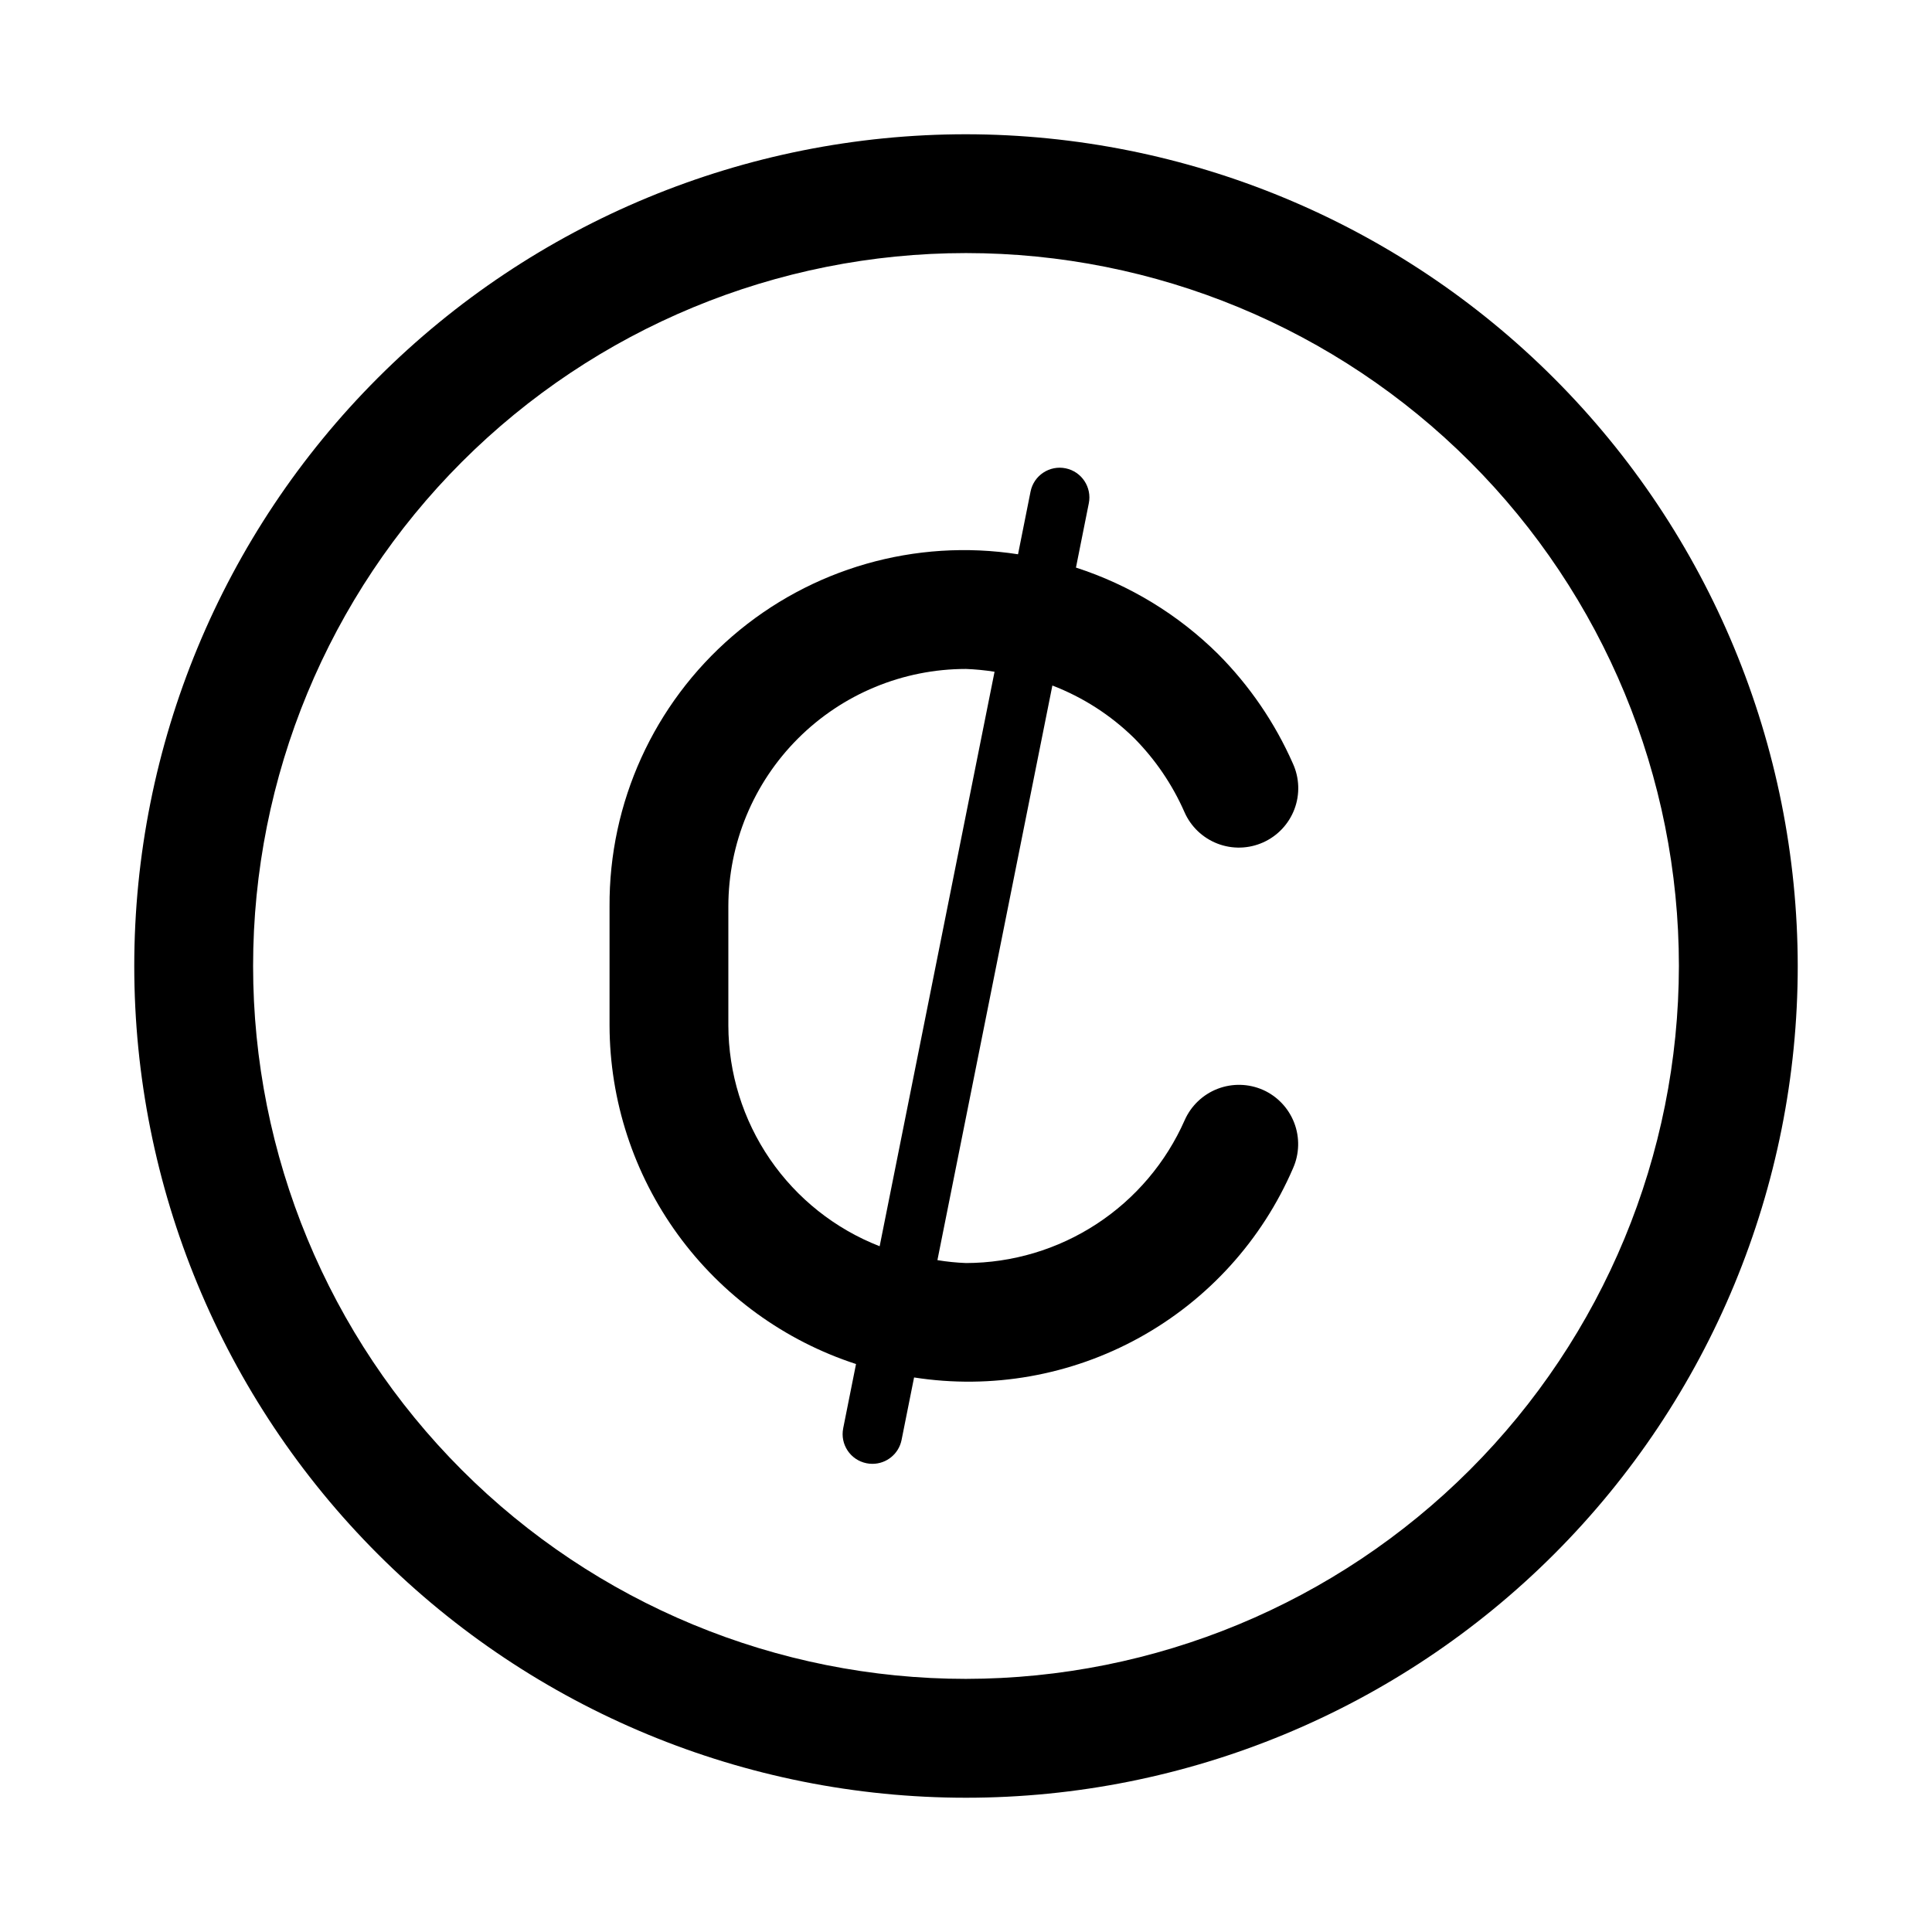
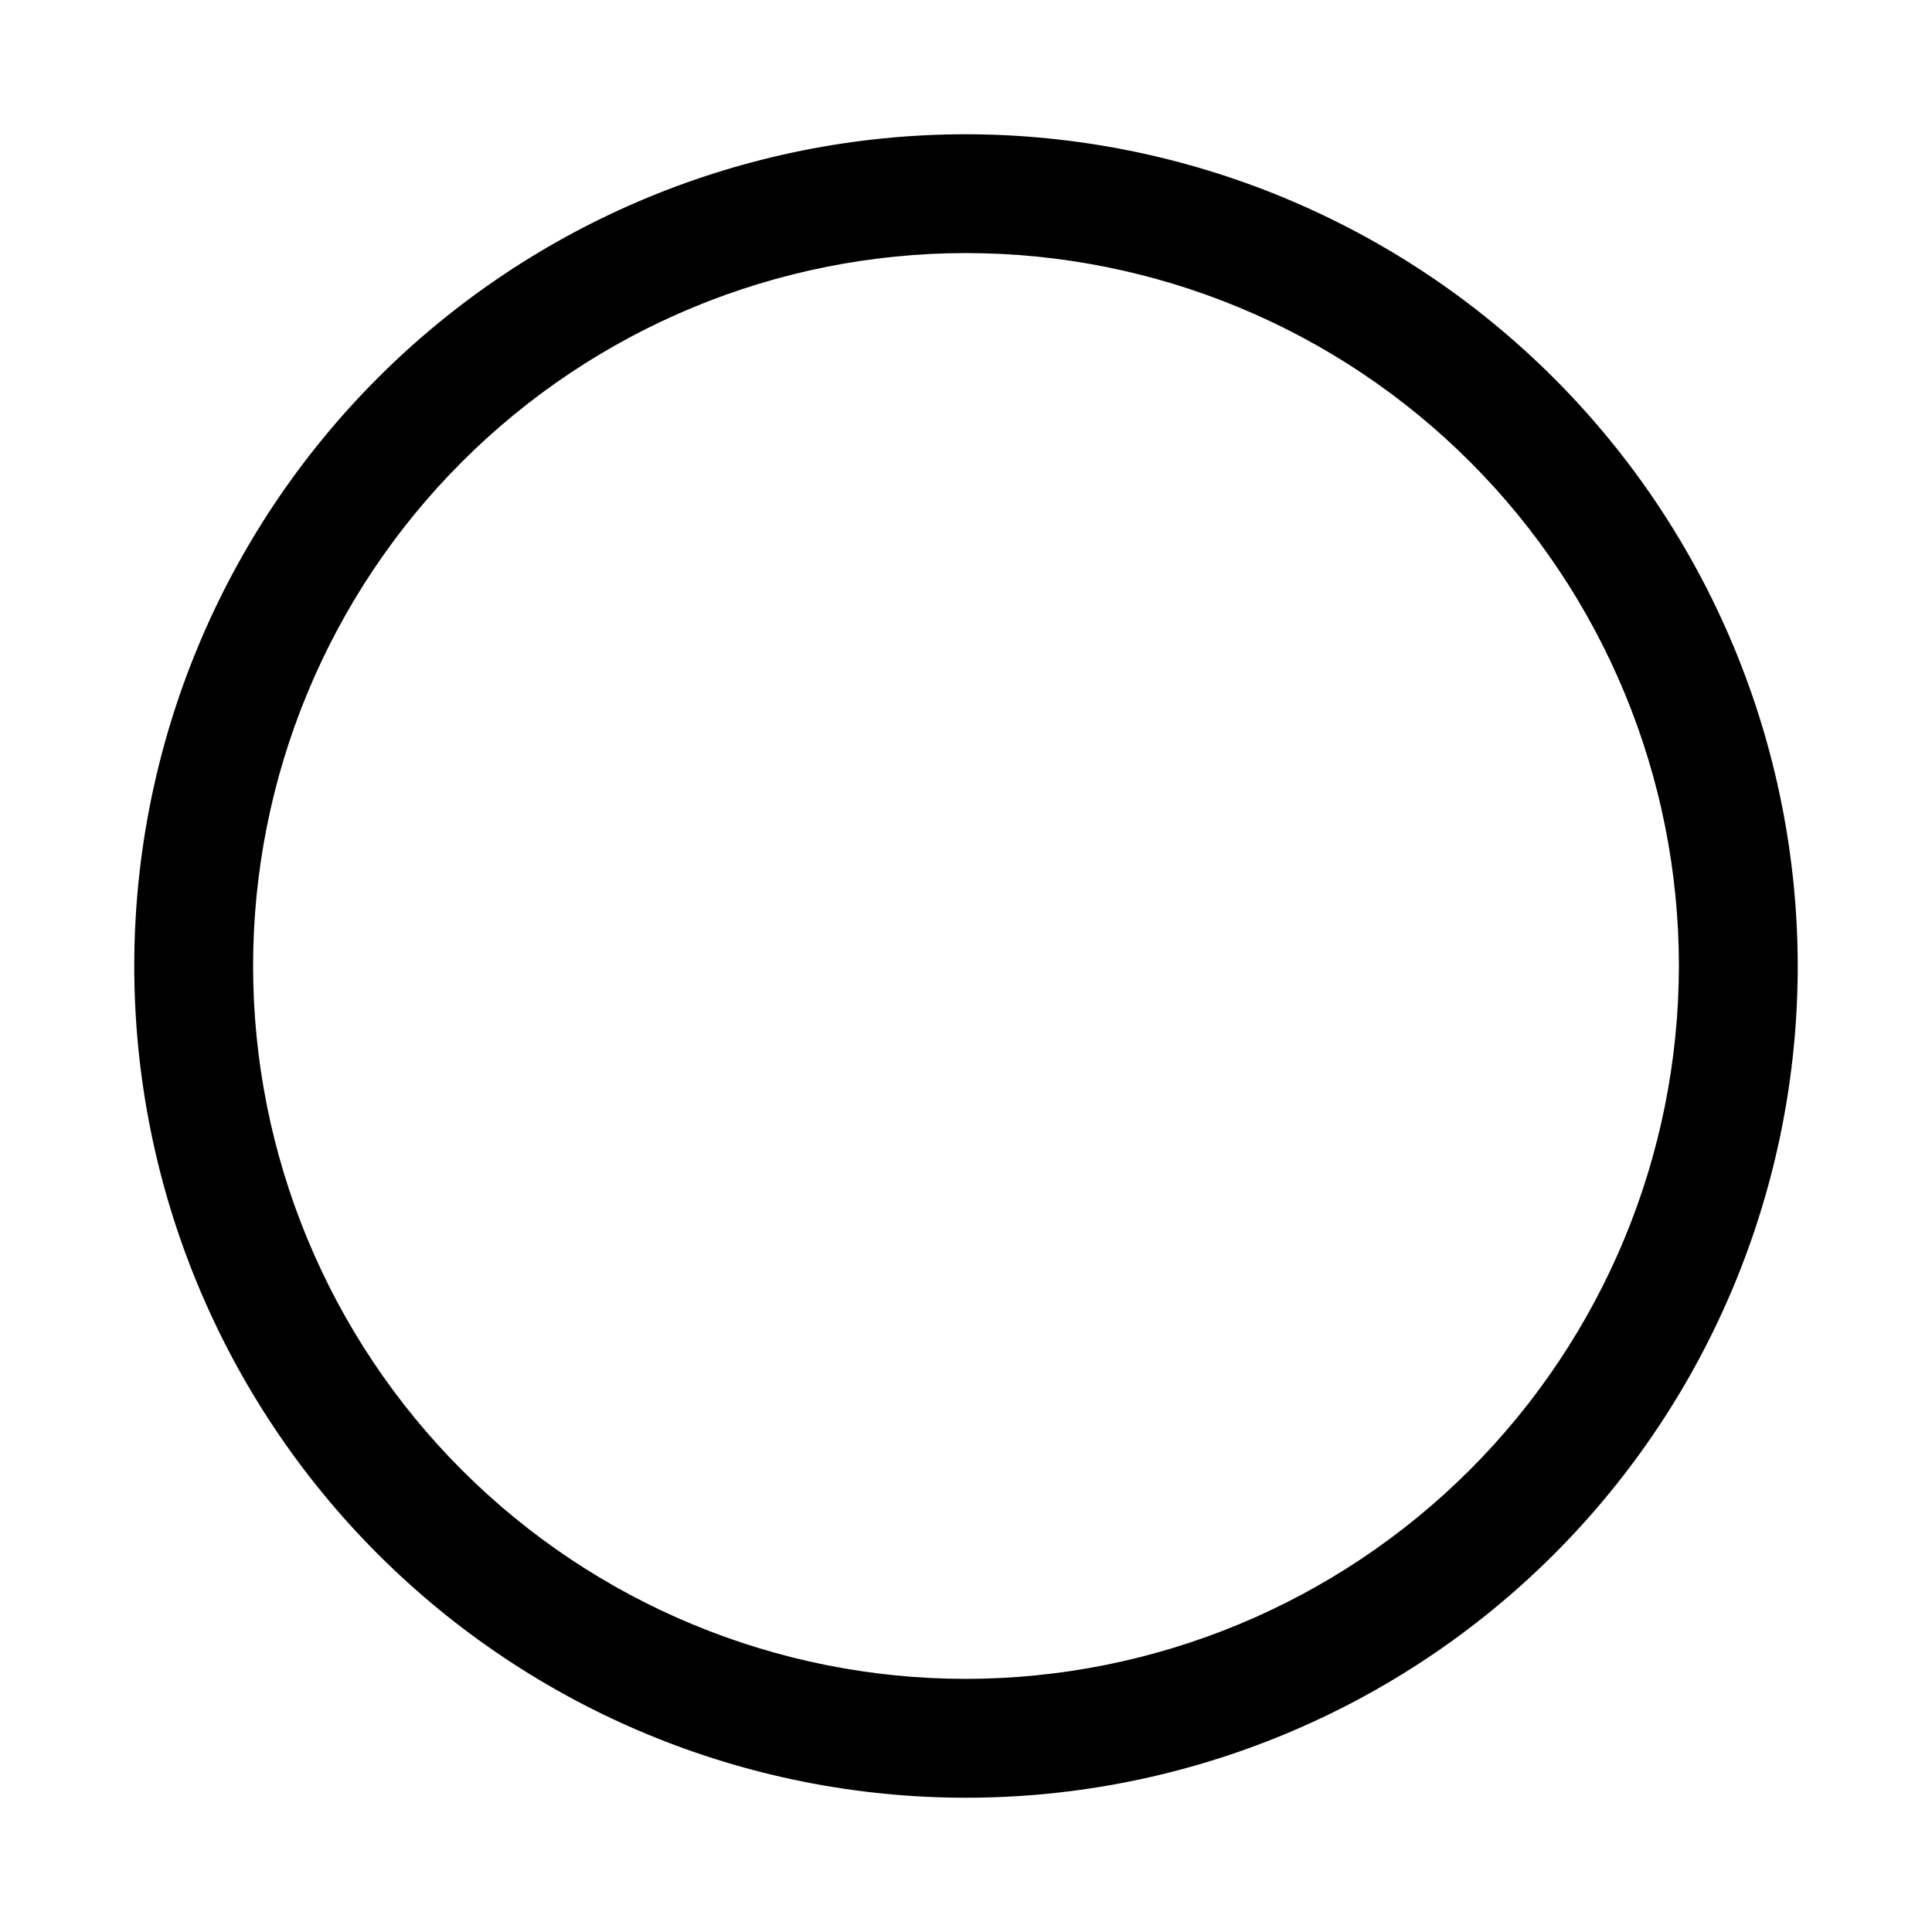
<svg xmlns="http://www.w3.org/2000/svg" fill="#000000" width="800px" height="800px" version="1.1" viewBox="144 144 512 512">
  <g>
    <path d="m400 179.58c-58.461 0-114.52 23.223-155.86 64.559s-64.559 97.398-64.559 155.86c0 58.457 23.223 114.52 64.559 155.86 41.336 41.336 97.398 64.559 155.86 64.559 58.457 0 114.52-23.223 155.86-64.559 41.336-41.336 64.559-97.398 64.559-155.86-0.062-58.441-23.305-114.47-64.625-155.79-41.324-41.324-97.352-64.566-155.79-64.629zm0 409.34c-50.109 0-98.164-19.902-133.59-55.336-35.43-35.43-55.336-83.484-55.336-133.59 0-50.109 19.906-98.164 55.336-133.59s83.484-55.336 133.59-55.336c50.105 0 98.16 19.906 133.59 55.336 35.434 35.43 55.336 83.484 55.336 133.59-0.055 50.09-19.977 98.113-55.395 133.53s-83.441 55.34-133.53 55.395z" />
-     <path d="m478.72 432.84c-3.816-1.688-8.148-1.793-12.043-0.293-3.894 1.504-7.031 4.492-8.723 8.309-4.961 11.242-13.074 20.805-23.363 27.527-10.285 6.719-22.305 10.312-34.59 10.336-2.539-0.098-5.07-0.355-7.574-0.77l30.465-152.28c8.121 3.121 15.512 7.879 21.711 13.98 5.586 5.652 10.09 12.277 13.289 19.555 1.684 3.844 4.836 6.852 8.754 8.363 3.914 1.512 8.273 1.395 12.102-0.324 3.832-1.715 6.816-4.891 8.297-8.82 1.477-3.926 1.328-8.281-0.422-12.098-4.769-10.805-11.488-20.633-19.82-29-10.586-10.48-23.488-18.328-37.66-22.91l3.402-17.02c0.867-4.258-1.883-8.418-6.141-9.289-4.262-0.867-8.422 1.879-9.289 6.141l-3.324 16.641c-27.184-4.207-54.852 3.723-75.684 21.688-20.832 17.969-32.738 44.168-32.57 71.676v31.488c0.047 19.934 6.387 39.344 18.117 55.457 11.73 16.117 28.25 28.113 47.203 34.285l-3.402 17.035h0.004c-0.852 4.258 1.91 8.402 6.172 9.258 0.516 0.105 1.043 0.16 1.574 0.156 3.738 0 6.965-2.633 7.715-6.297l3.32-16.594c20.523 3.203 41.531-0.512 59.719-10.555 18.184-10.043 32.512-25.848 40.727-44.93 1.68-3.805 1.785-8.121 0.293-12-1.496-3.883-4.461-7.016-8.258-8.719zm-141.7-17.098v-31.488c0-16.703 6.633-32.719 18.445-44.531 11.809-11.809 27.828-18.445 44.531-18.445 2.535 0.098 5.062 0.344 7.57 0.742l-30.449 152.25v-0.004c-11.789-4.594-21.922-12.637-29.074-23.074-7.152-10.441-10.992-22.789-11.023-35.445z" />
  </g>
</svg>